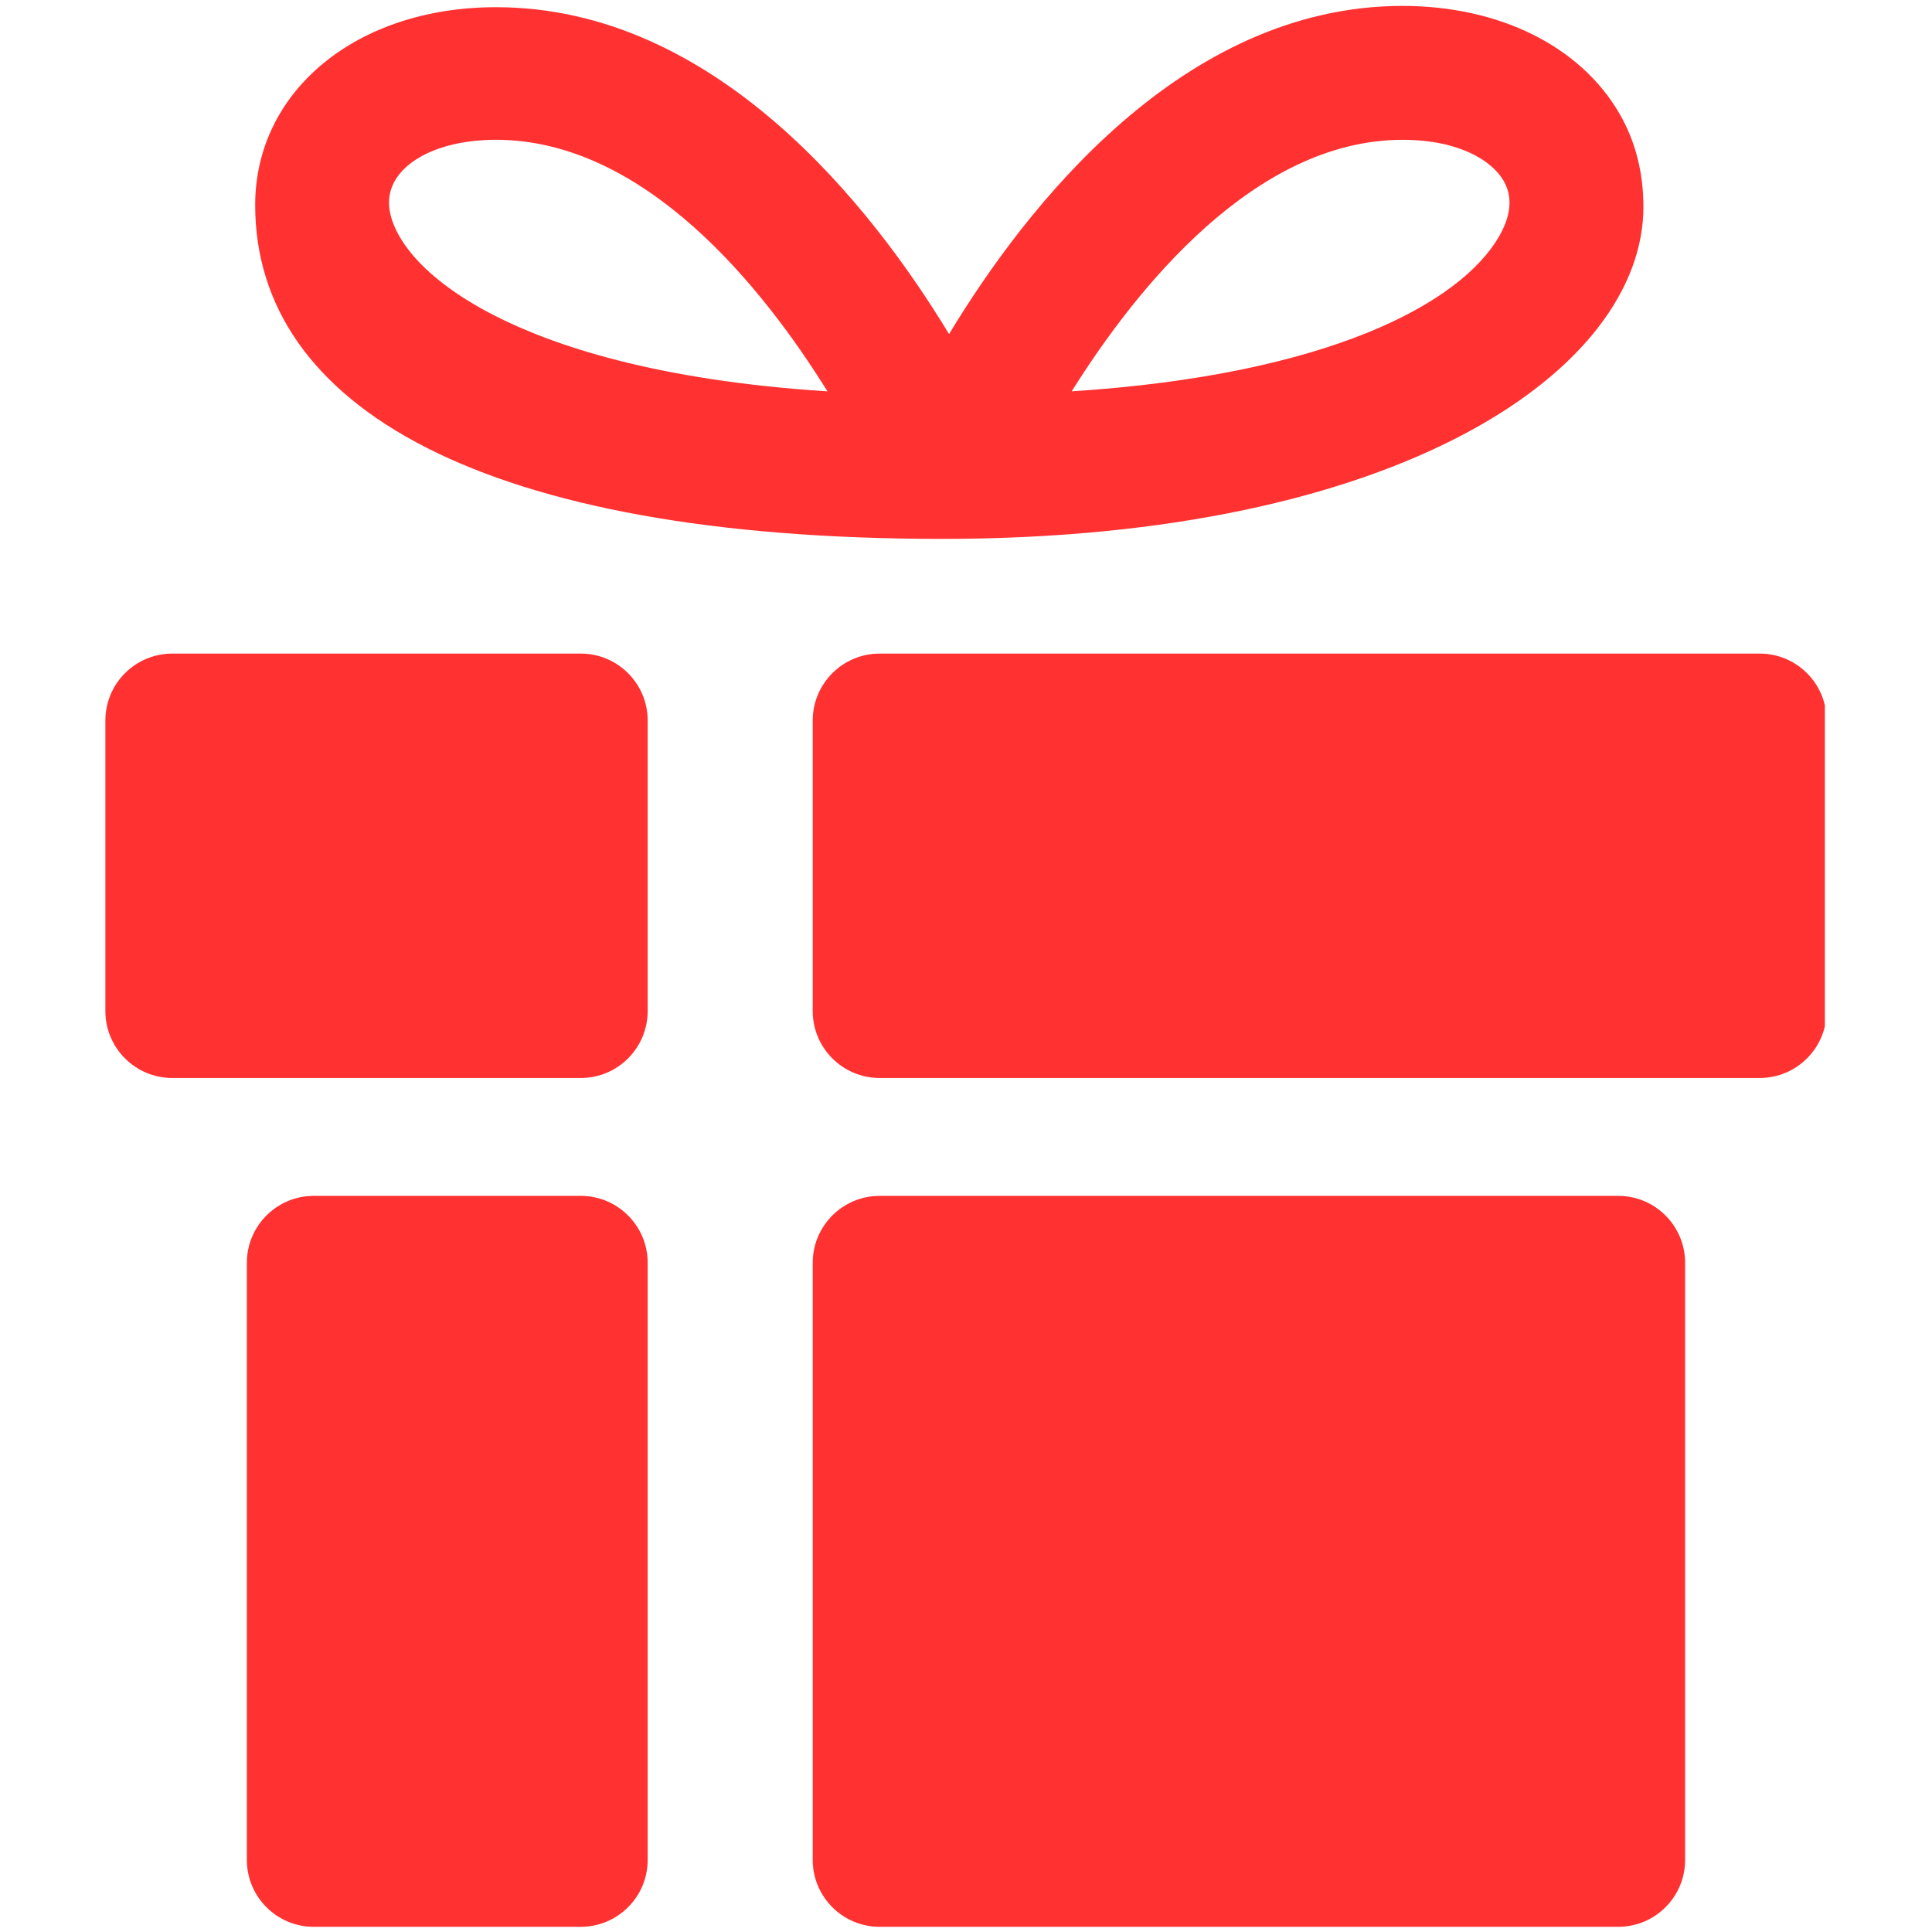
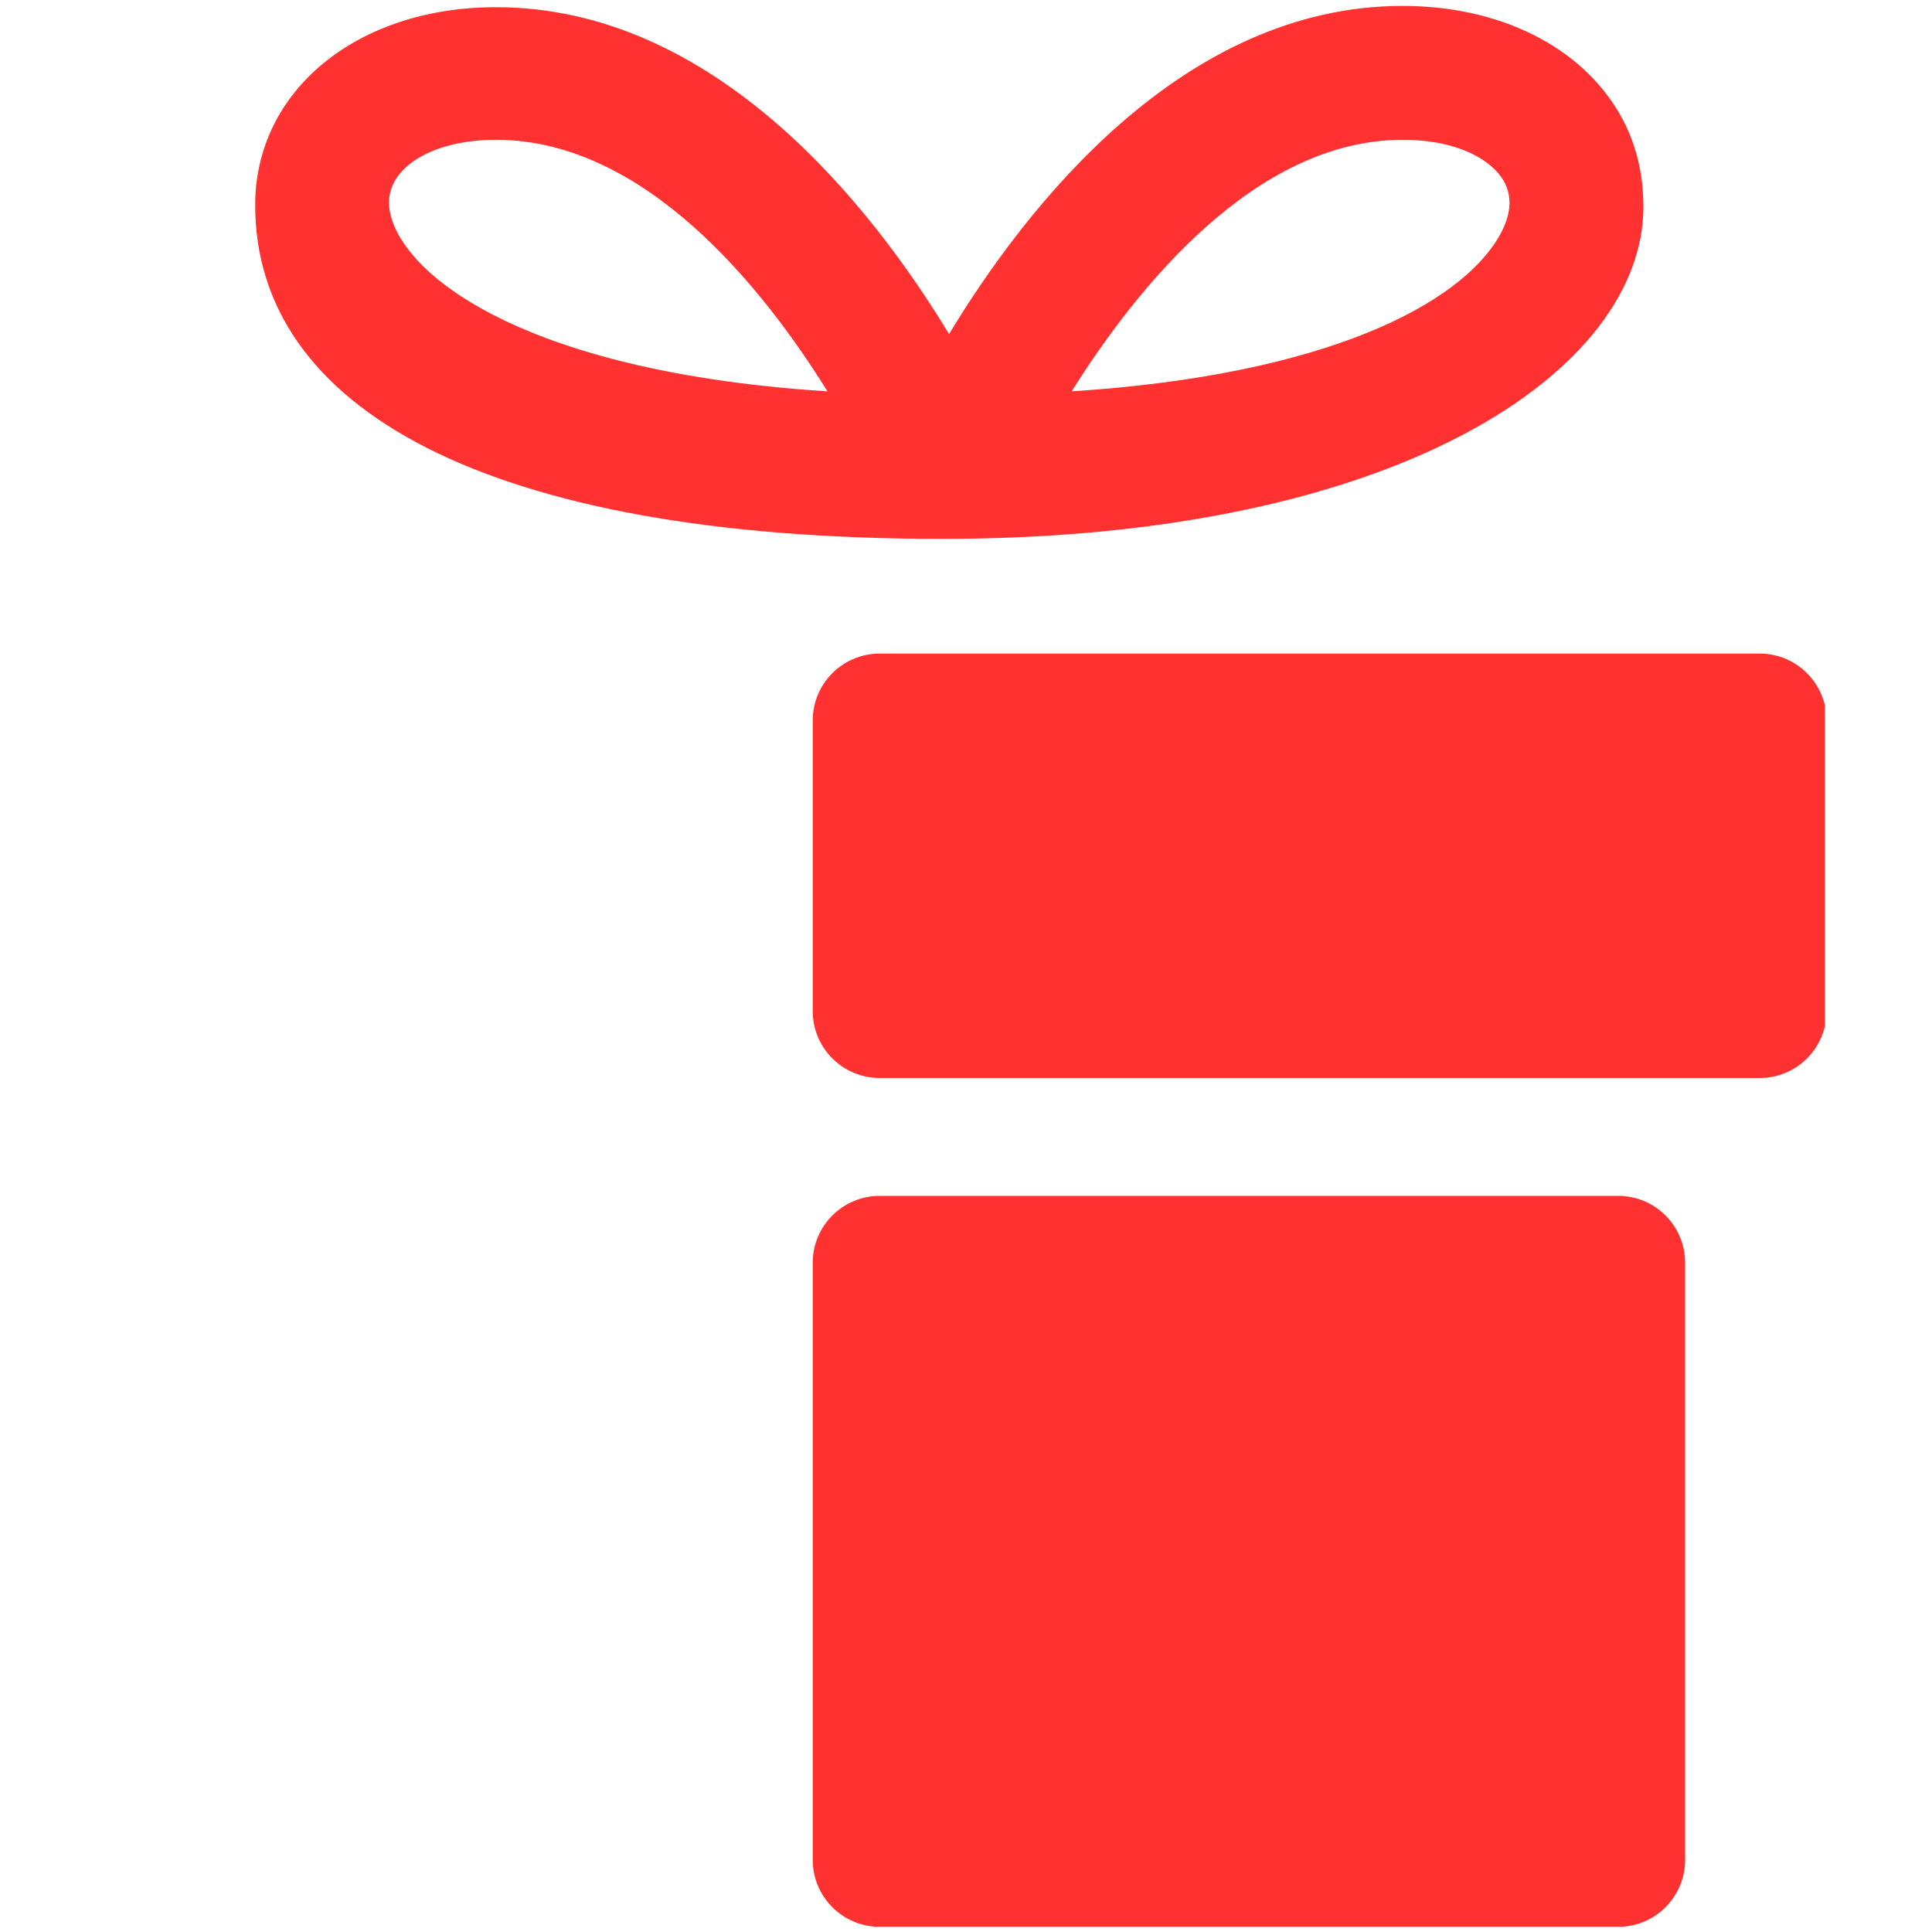
<svg xmlns="http://www.w3.org/2000/svg" width="400" zoomAndPan="magnify" viewBox="0 0 300 300" height="400" preserveAspectRatio="xMidYMid meet" version="1.0">
  <defs>
    <clipPath id="1727cfde9f">
      <path d="M 126 101 L 283.363 101 L 283.363 168 L 126 168 Z M 126 101 " clip-rule="nonzero" />
    </clipPath>
    <clipPath id="32e56f55fa">
-       <path d="M 16.363 101 L 101 101 L 101 168 L 16.363 168 Z M 16.363 101 " clip-rule="nonzero" />
-     </clipPath>
+       </clipPath>
  </defs>
  <path fill="#ff3131" d="M 261.664 196.09 C 261.664 190.352 257.012 185.695 251.273 185.695 L 136.594 185.695 C 130.855 185.695 126.199 190.352 126.199 196.09 L 126.199 288.801 C 126.199 294.543 130.855 299.195 136.594 299.195 L 251.273 299.195 C 257.012 299.195 261.664 294.543 261.664 288.801 Z M 261.664 196.09 " fill-opacity="1" fill-rule="nonzero" />
  <g clip-path="url(#1727cfde9f)">
    <path fill="#ff3131" d="M 283.633 111.883 C 283.633 106.141 278.98 101.488 273.238 101.488 L 136.594 101.488 C 130.855 101.488 126.199 106.141 126.199 111.883 L 126.199 156.996 C 126.199 162.738 130.855 167.391 136.594 167.391 L 273.238 167.391 C 278.98 167.391 283.633 162.738 283.633 156.996 Z M 283.633 111.883 " fill-opacity="1" fill-rule="nonzero" />
  </g>
-   <path fill="#ff3131" d="M 100.57 288.801 C 100.57 294.543 95.918 299.195 90.176 299.195 L 48.727 299.195 C 42.984 299.195 38.332 294.543 38.332 288.801 L 38.332 196.09 C 38.332 190.352 42.984 185.695 48.727 185.695 L 90.176 185.695 C 95.918 185.695 100.57 190.352 100.57 196.09 Z M 100.57 288.801 " fill-opacity="1" fill-rule="nonzero" />
  <g clip-path="url(#32e56f55fa)">
-     <path fill="#ff3131" d="M 100.57 156.992 C 100.57 162.734 95.918 167.391 90.176 167.391 L 26.758 167.391 C 21.016 167.391 16.363 162.738 16.363 156.992 L 16.363 111.883 C 16.363 106.141 21.016 101.488 26.758 101.488 L 90.176 101.488 C 95.918 101.488 100.57 106.141 100.57 111.883 Z M 100.57 156.992 " fill-opacity="1" fill-rule="nonzero" />
-   </g>
+     </g>
  <path fill="#ff3131" d="M 251.492 17.68 C 245.434 7.184 232.828 0.918 217.789 0.918 C 183.551 0.918 159.285 32.156 147.371 51.875 C 135.43 32.18 111.176 1.117 77.012 1.117 C 55.344 1.117 39.625 14.152 39.625 31.84 C 39.625 63.211 75.047 83.676 146.254 83.676 C 217.461 83.676 255.188 57.367 255.188 32.102 C 255.184 27.078 254.078 22.16 251.492 17.68 Z M 76.637 48.922 C 64.668 42.77 60.406 35.863 60.406 31.449 C 60.406 25.805 67.387 21.707 77.008 21.707 C 100.184 21.707 118.523 44.734 128.488 60.77 C 101.793 59.059 85.77 53.617 76.637 48.922 Z M 232.781 36.703 C 226.754 47.141 206.211 58.207 166.41 60.766 C 176.457 44.734 194.883 21.711 217.785 21.711 C 226.648 21.711 231.707 25 233.484 28.078 C 234.902 30.531 234.664 33.434 232.781 36.703 Z M 232.781 36.703 " fill-opacity="1" fill-rule="nonzero" />
</svg>